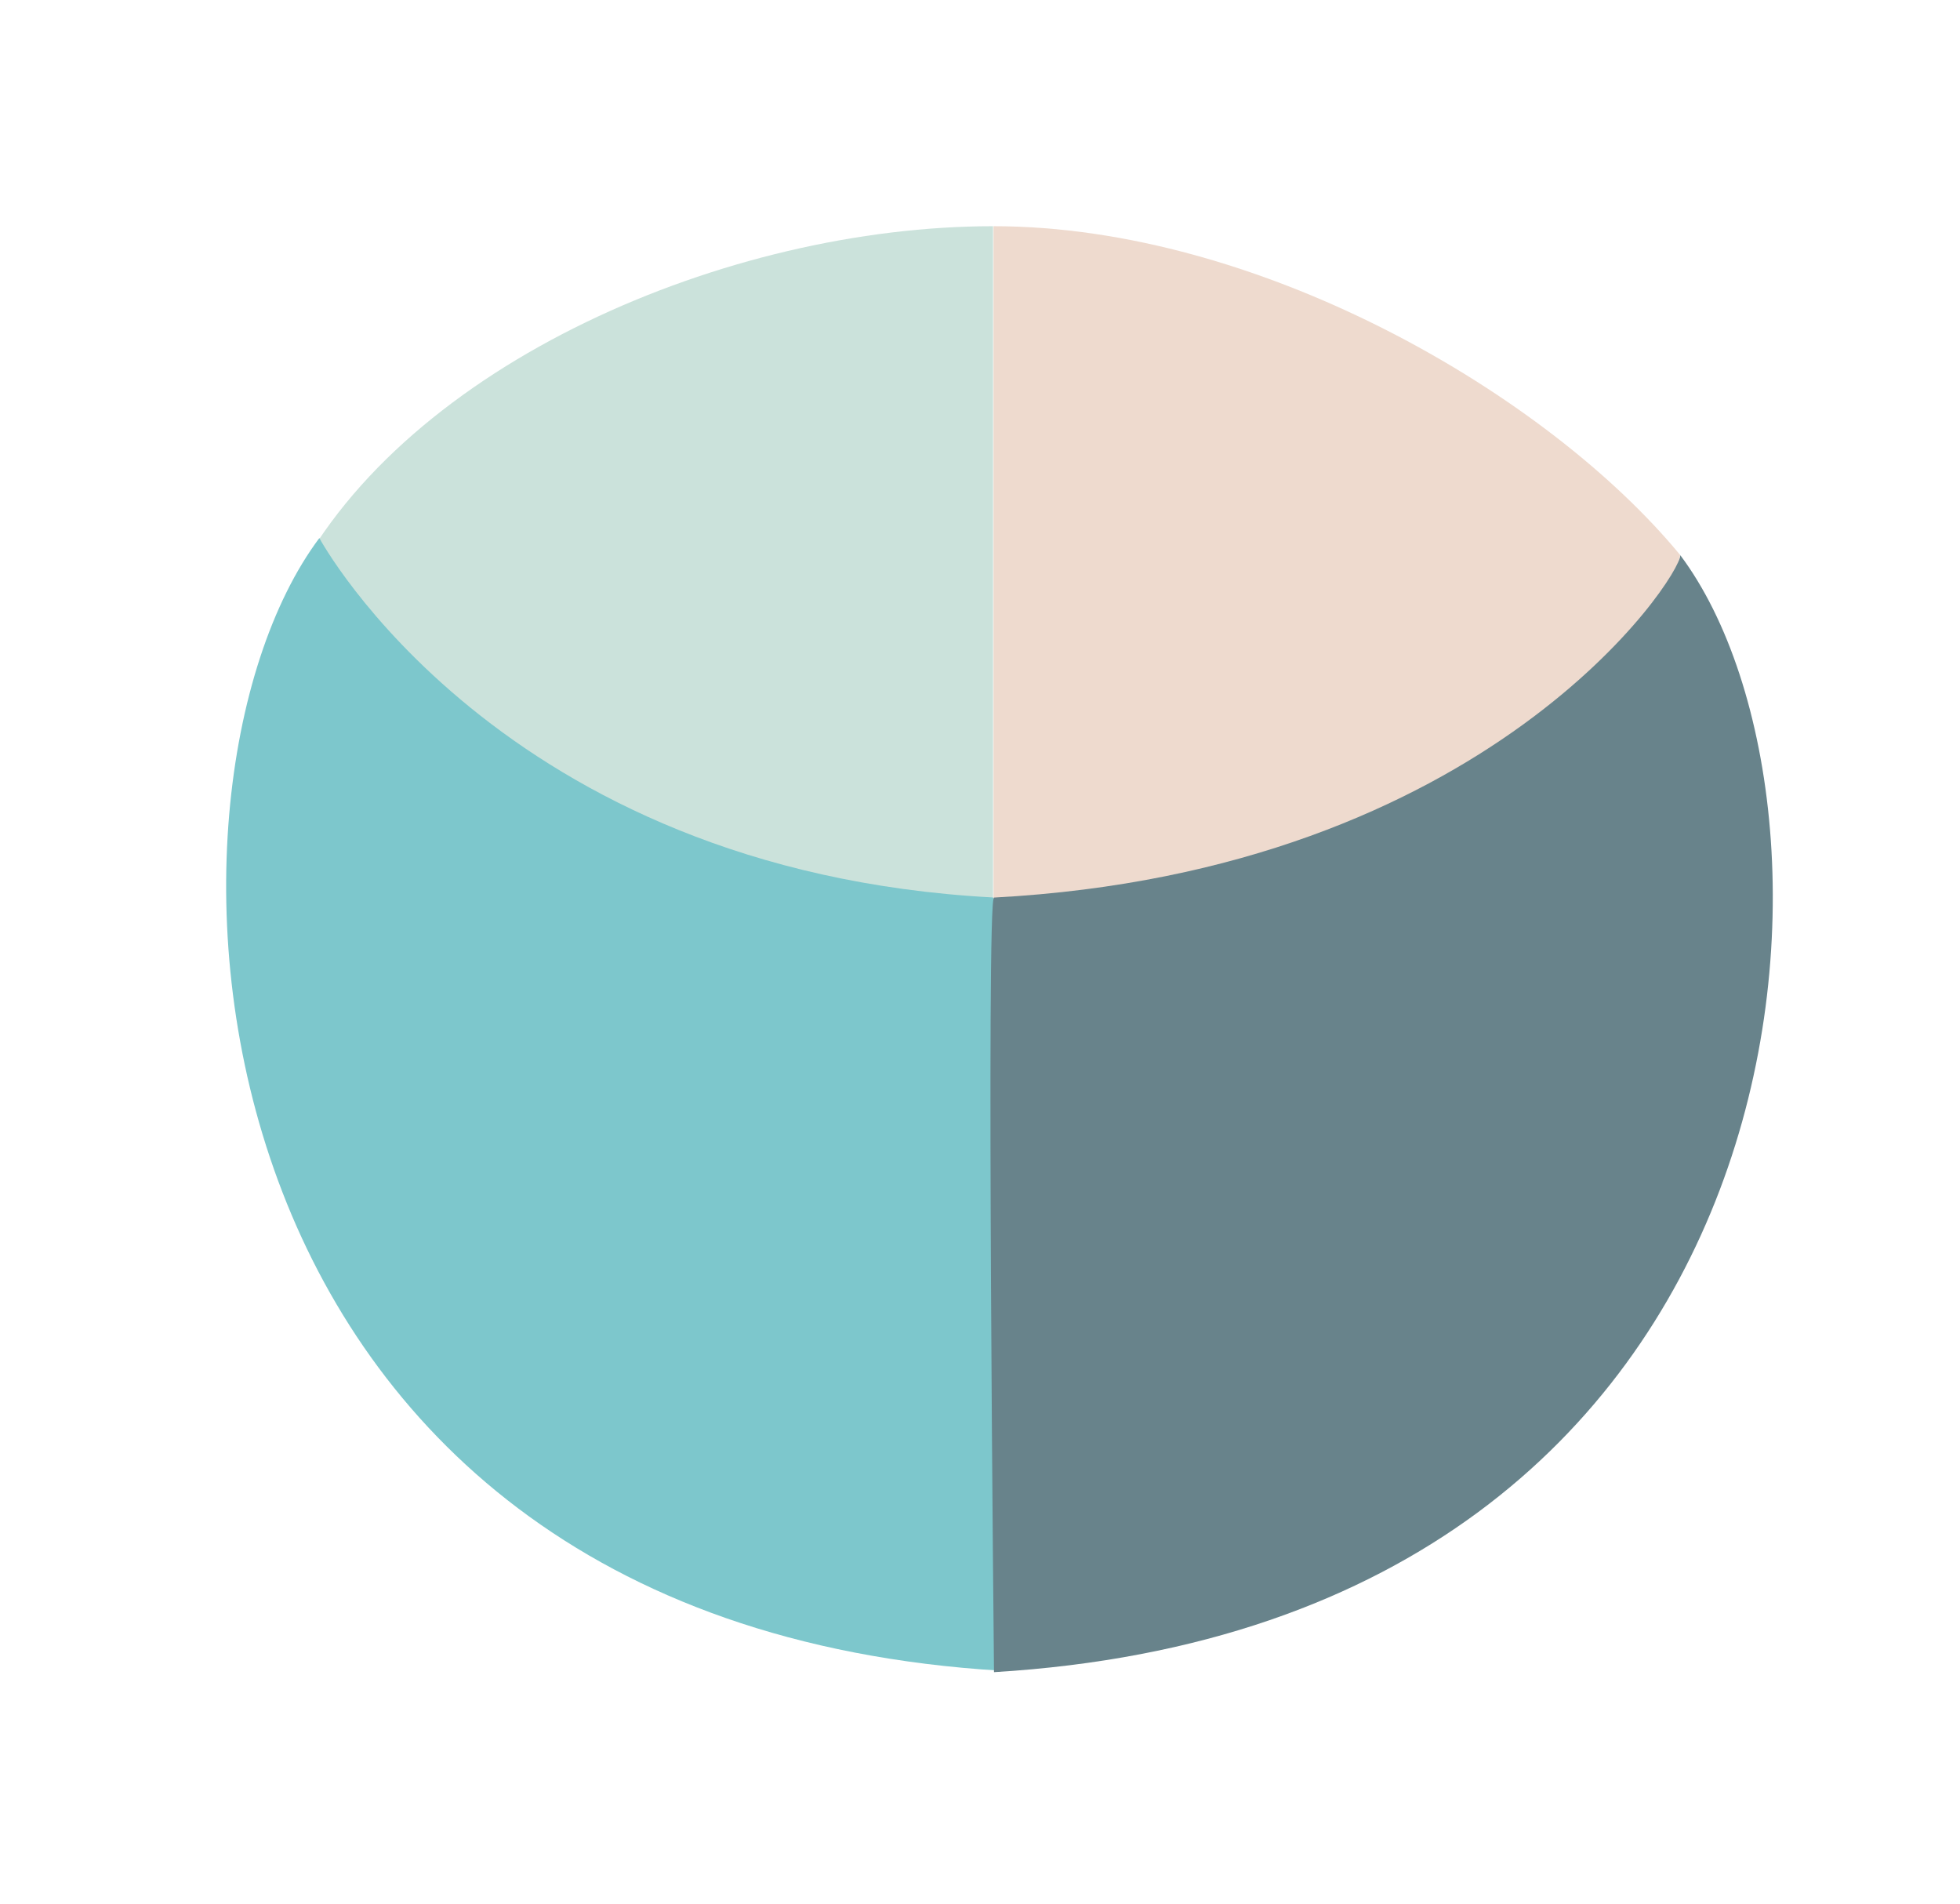
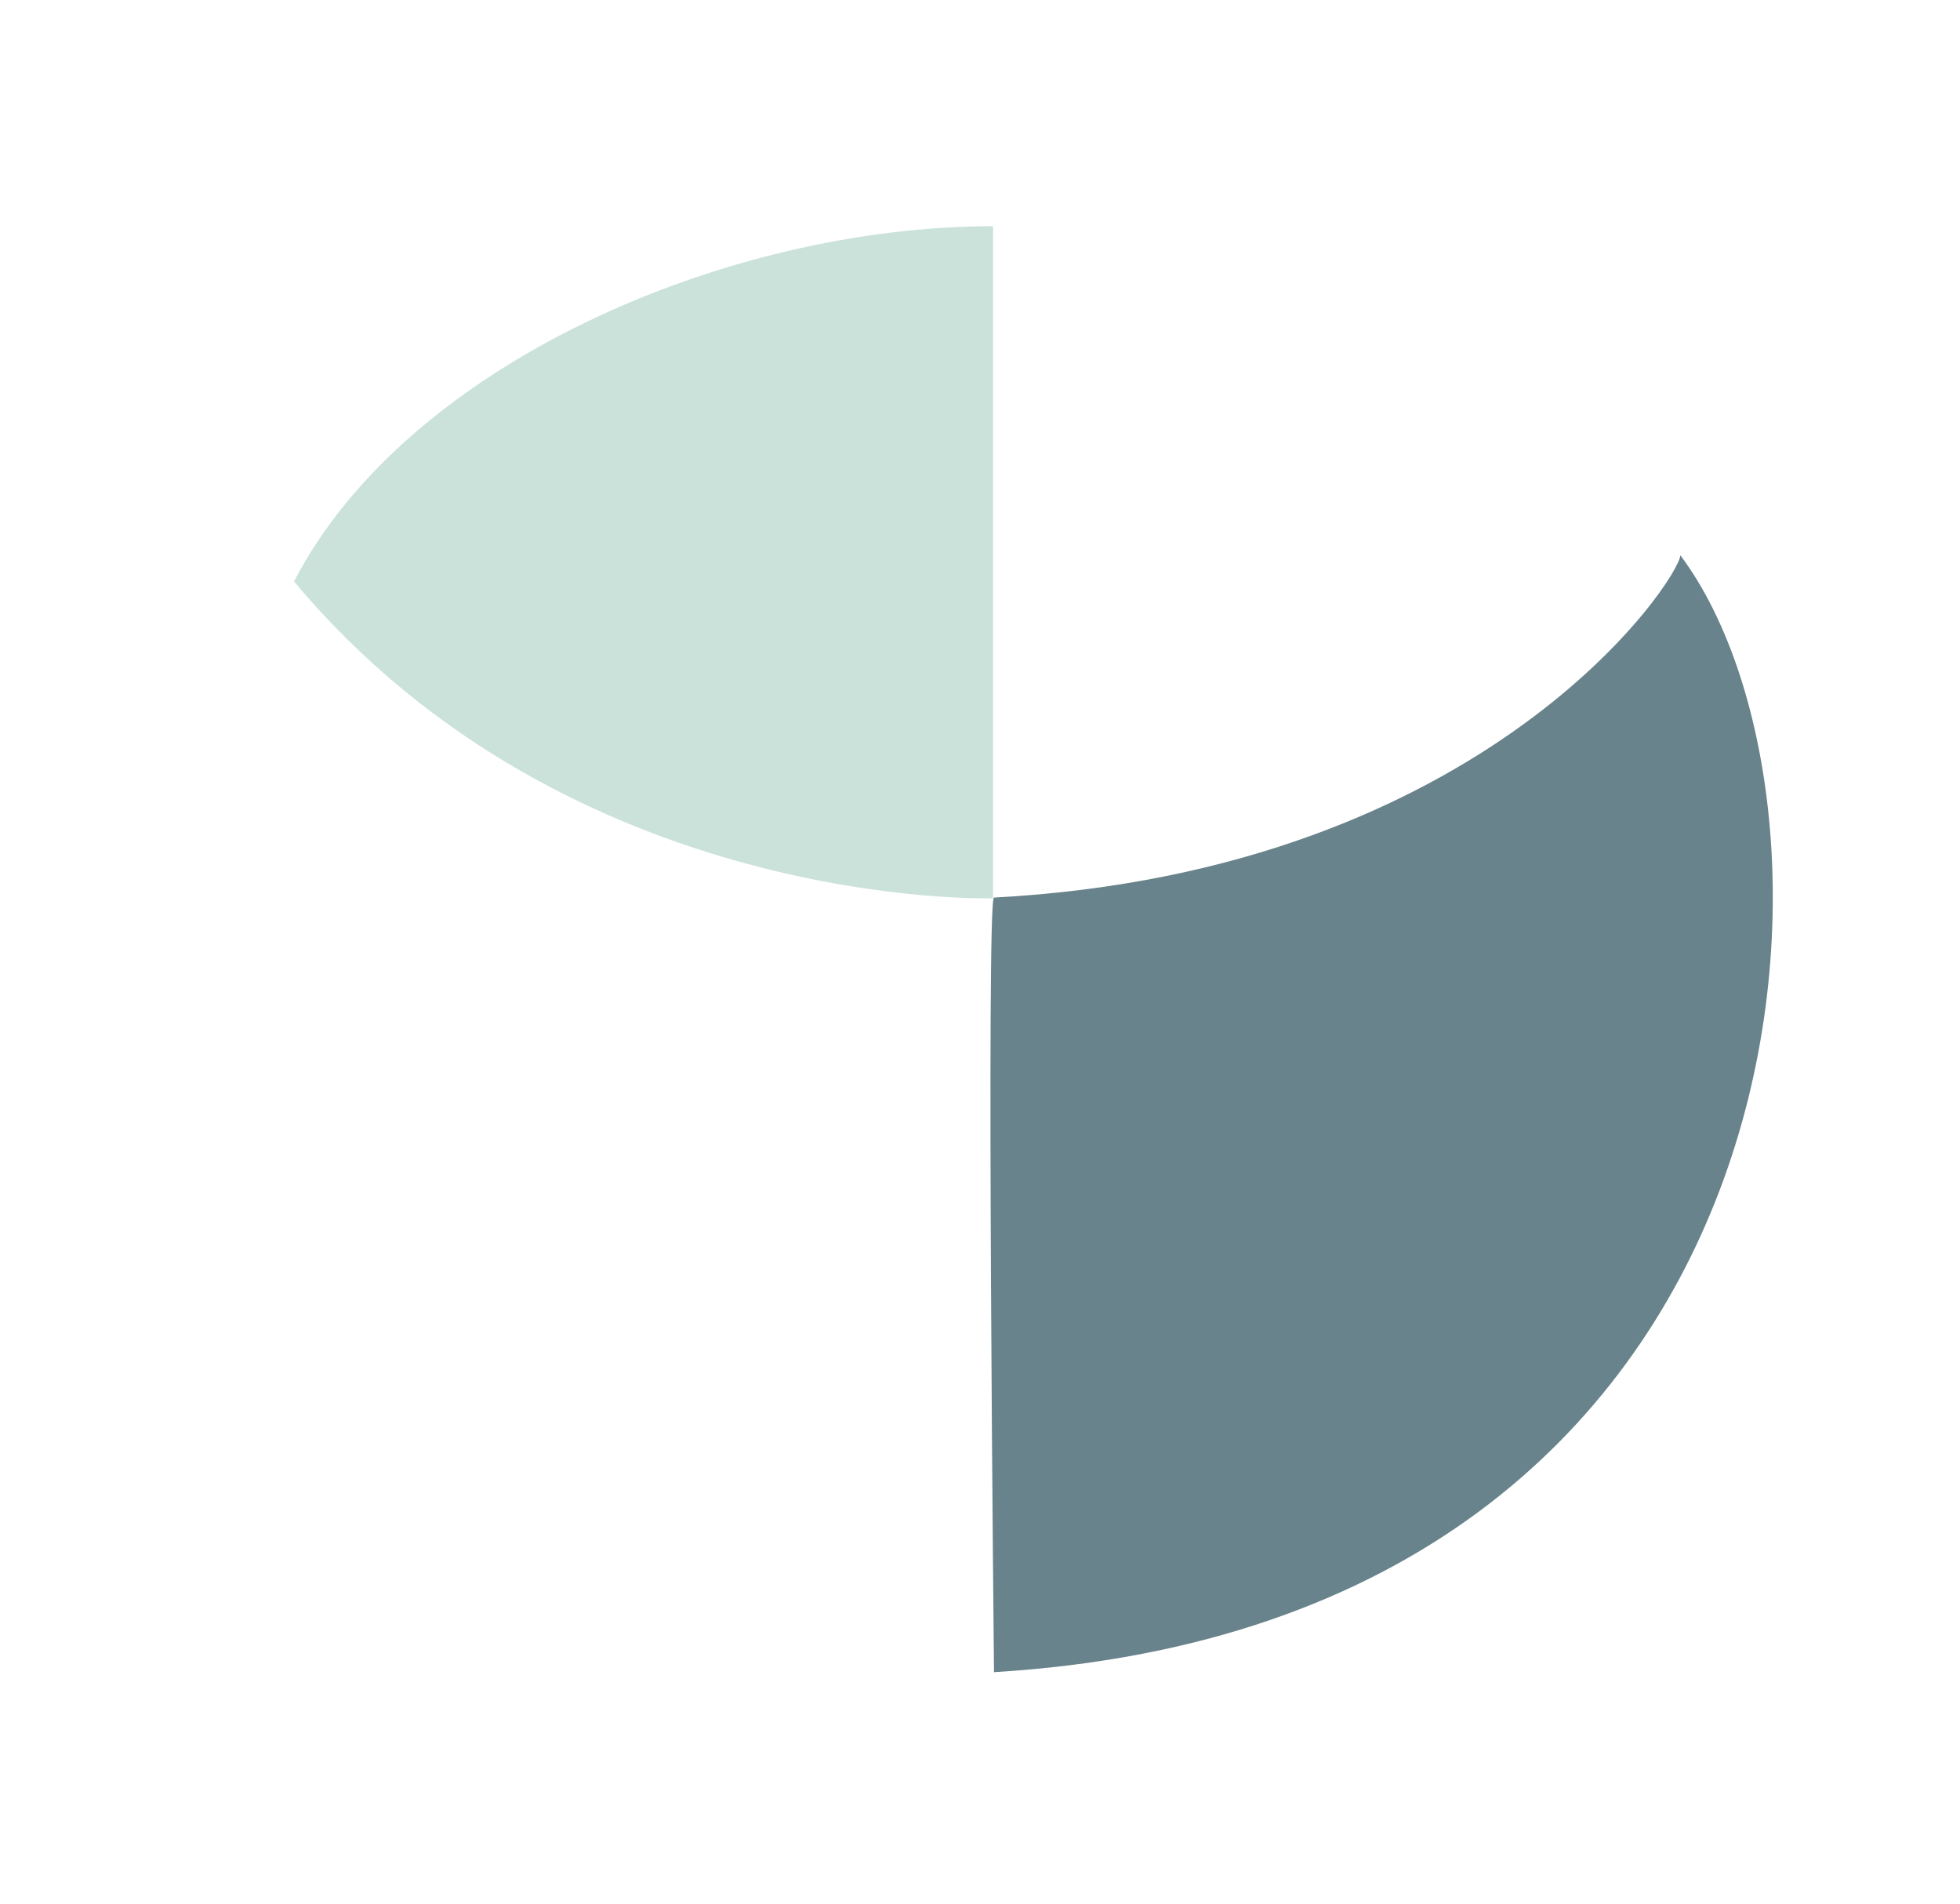
<svg xmlns="http://www.w3.org/2000/svg" width="104" height="101" viewBox="0 0 104 101" fill="none">
  <g filter="url(#filter0_d_917_995)">
-     <path fill-rule="evenodd" clip-rule="evenodd" d="M52.717 8V43.652C52.717 43.652 77.072 47.503 88.875 26.346C88.971 26.174 89.16 25.453 89.16 25.453C82.145 16.932 66.828 8 52.717 8Z" fill="#EEDACE" />
    <path fill-rule="evenodd" clip-rule="evenodd" d="M52.692 8V43.652C52.692 43.652 30.284 44.393 15.602 26.846C21.584 15.29 38.581 8 52.692 8Z" fill="#CBE2DB" />
-     <path fill-rule="evenodd" clip-rule="evenodd" d="M16.945 24.543C16.945 24.543 26.442 42.206 52.686 43.609C53.109 43.609 53.109 84.63 53.109 84.63C9.139 81.975 6.863 38.008 16.945 24.543Z" fill="#7DC7CC" />
    <path fill-rule="evenodd" clip-rule="evenodd" d="M89.16 25.454C89.16 26.617 79.02 42.211 52.743 43.615C52.319 43.615 52.743 84.706 52.743 84.706C96.768 82.047 99.255 38.936 89.16 25.454Z" fill="#68838B" />
  </g>
  <defs>
    <filter id="filter0_d_917_995" x="0" y="0" width="106.066" height="100.706" filterUnits="userSpaceOnUse" color-interpolation-filters="sRGB">
      <feFlood flood-opacity="0" result="BackgroundImageFix" />
      <feColorMatrix in="SourceAlpha" type="matrix" values="0 0 0 0 0 0 0 0 0 0 0 0 0 0 0 0 0 0 127 0" result="hardAlpha" />
      <feOffset dy="4" />
      <feGaussianBlur stdDeviation="6" />
      <feComposite in2="hardAlpha" operator="out" />
      <feColorMatrix type="matrix" values="0 0 0 0 0.408 0 0 0 0 0.514 0 0 0 0 0.545 0 0 0 0.5 0" />
      <feBlend mode="normal" in2="BackgroundImageFix" result="effect1_dropShadow_917_995" />
      <feBlend mode="normal" in="SourceGraphic" in2="effect1_dropShadow_917_995" result="shape" />
    </filter>
  </defs>
</svg>